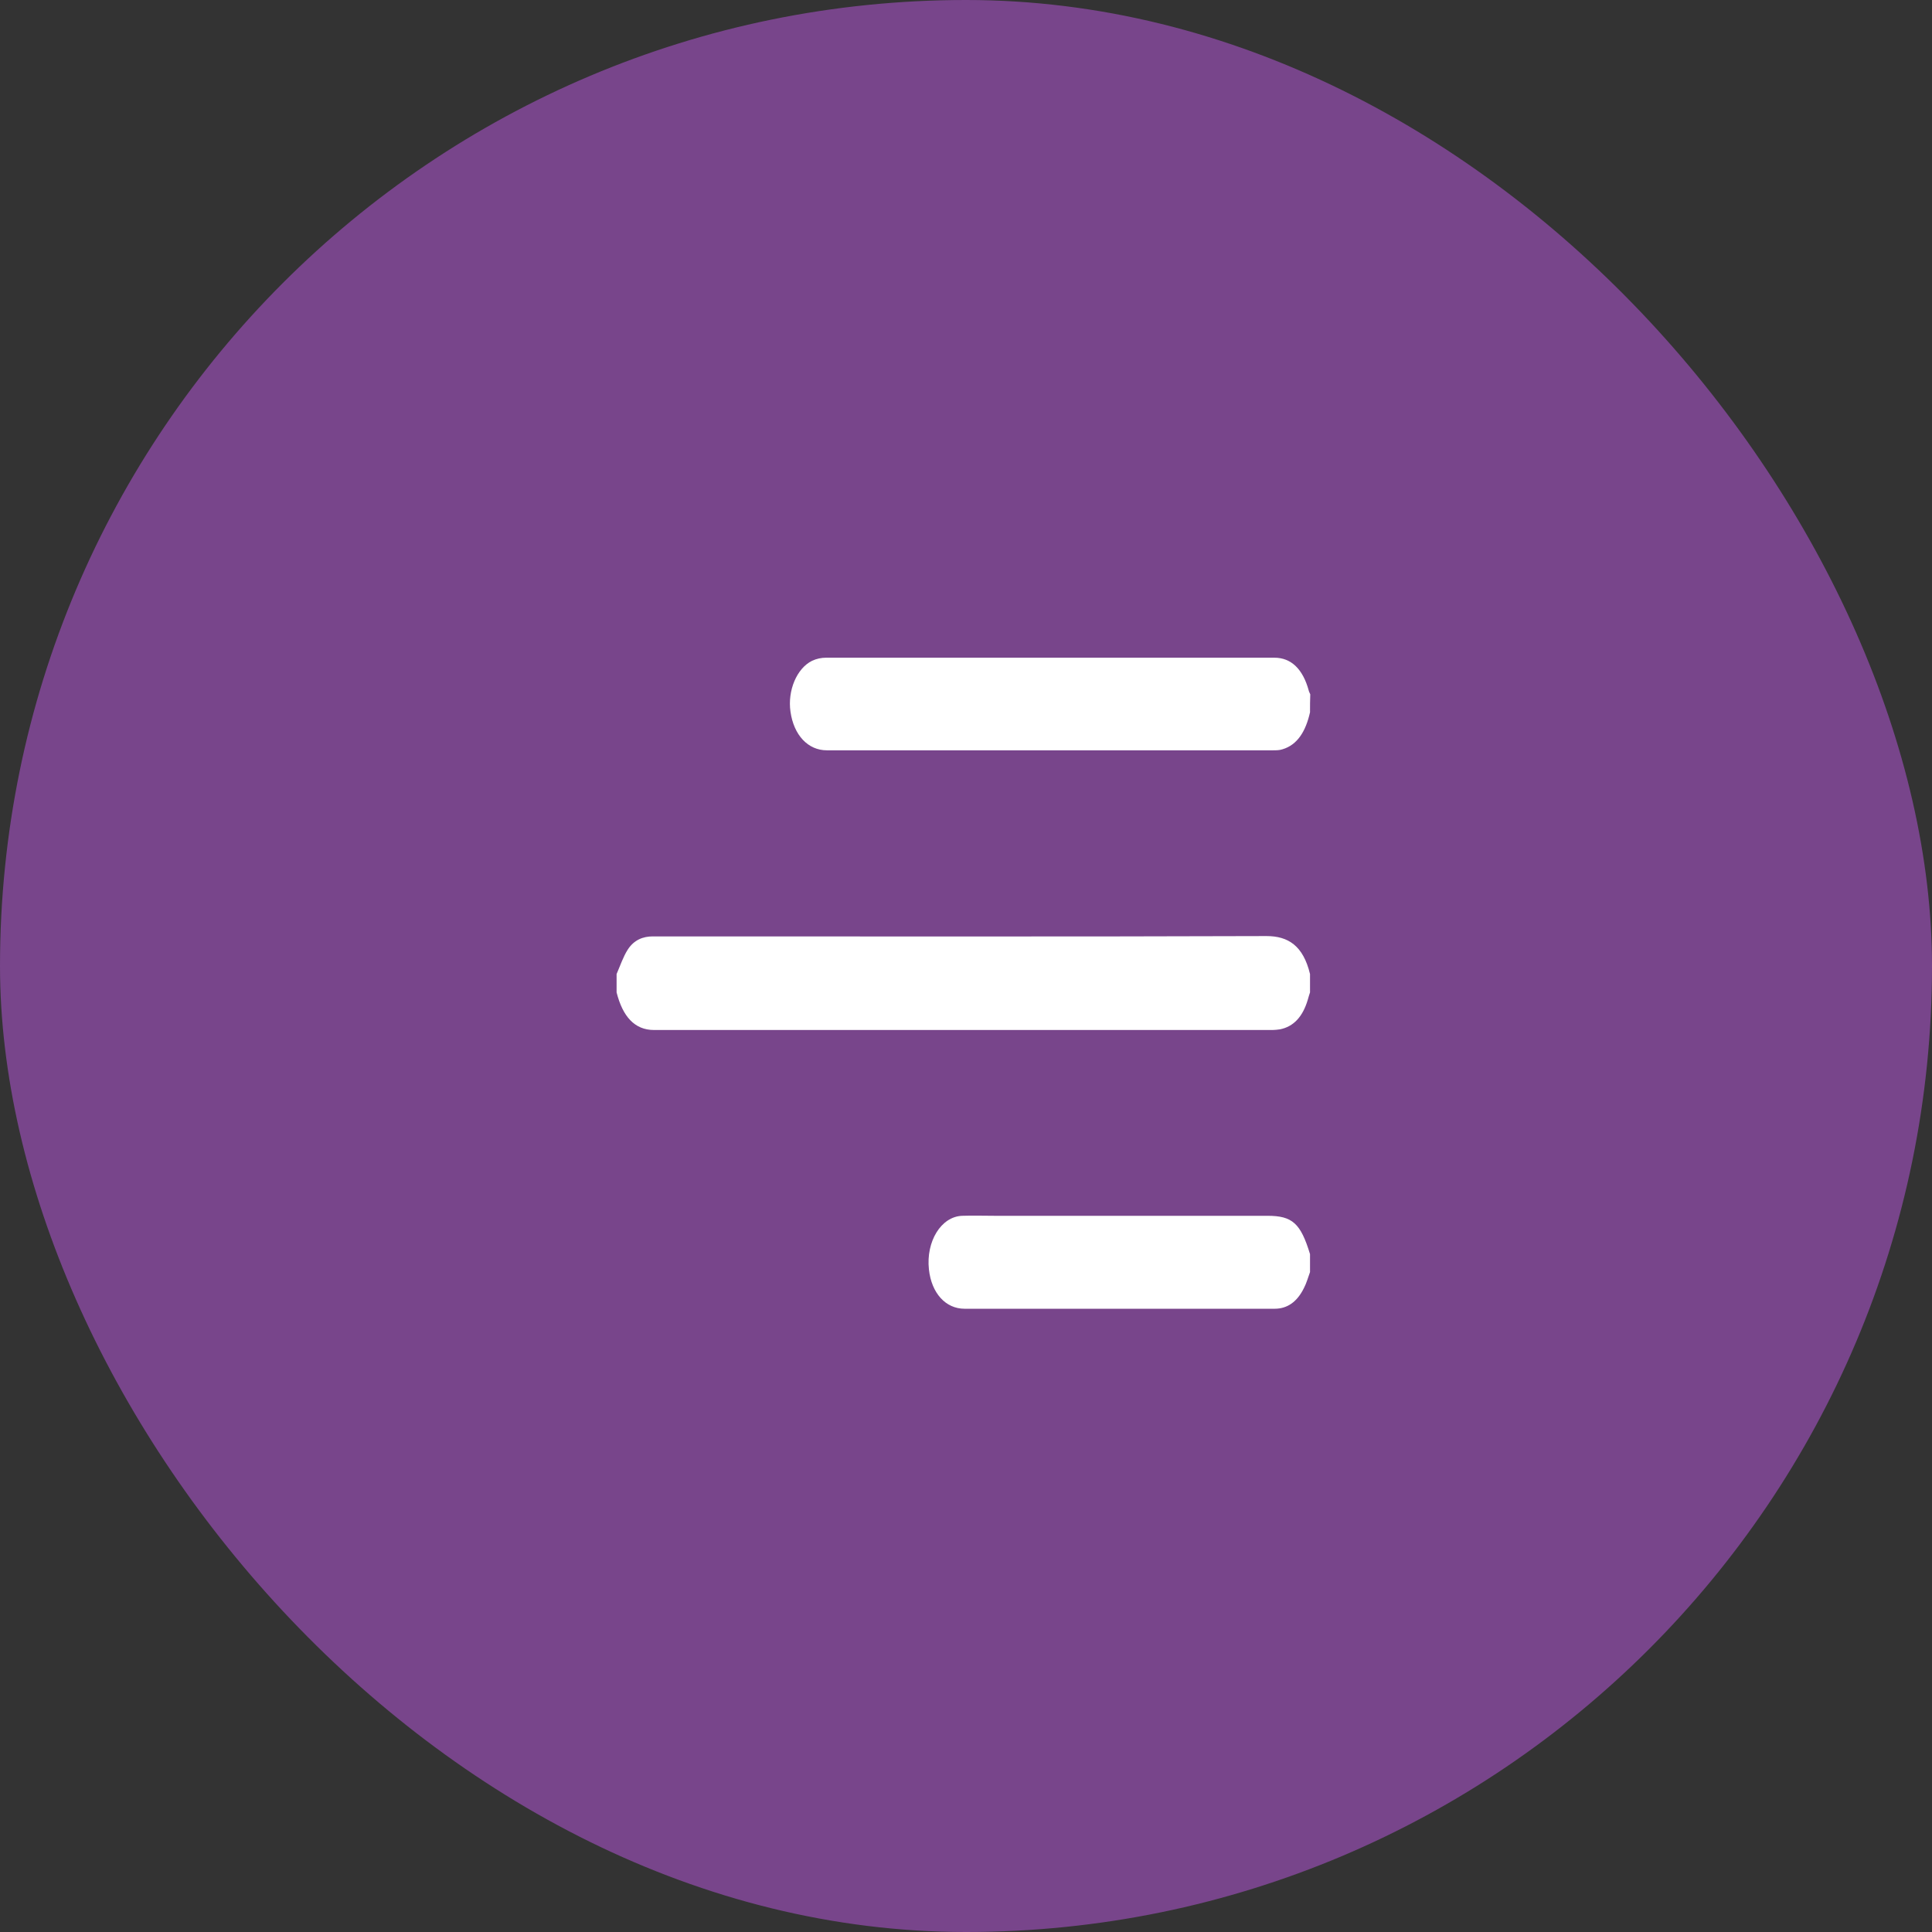
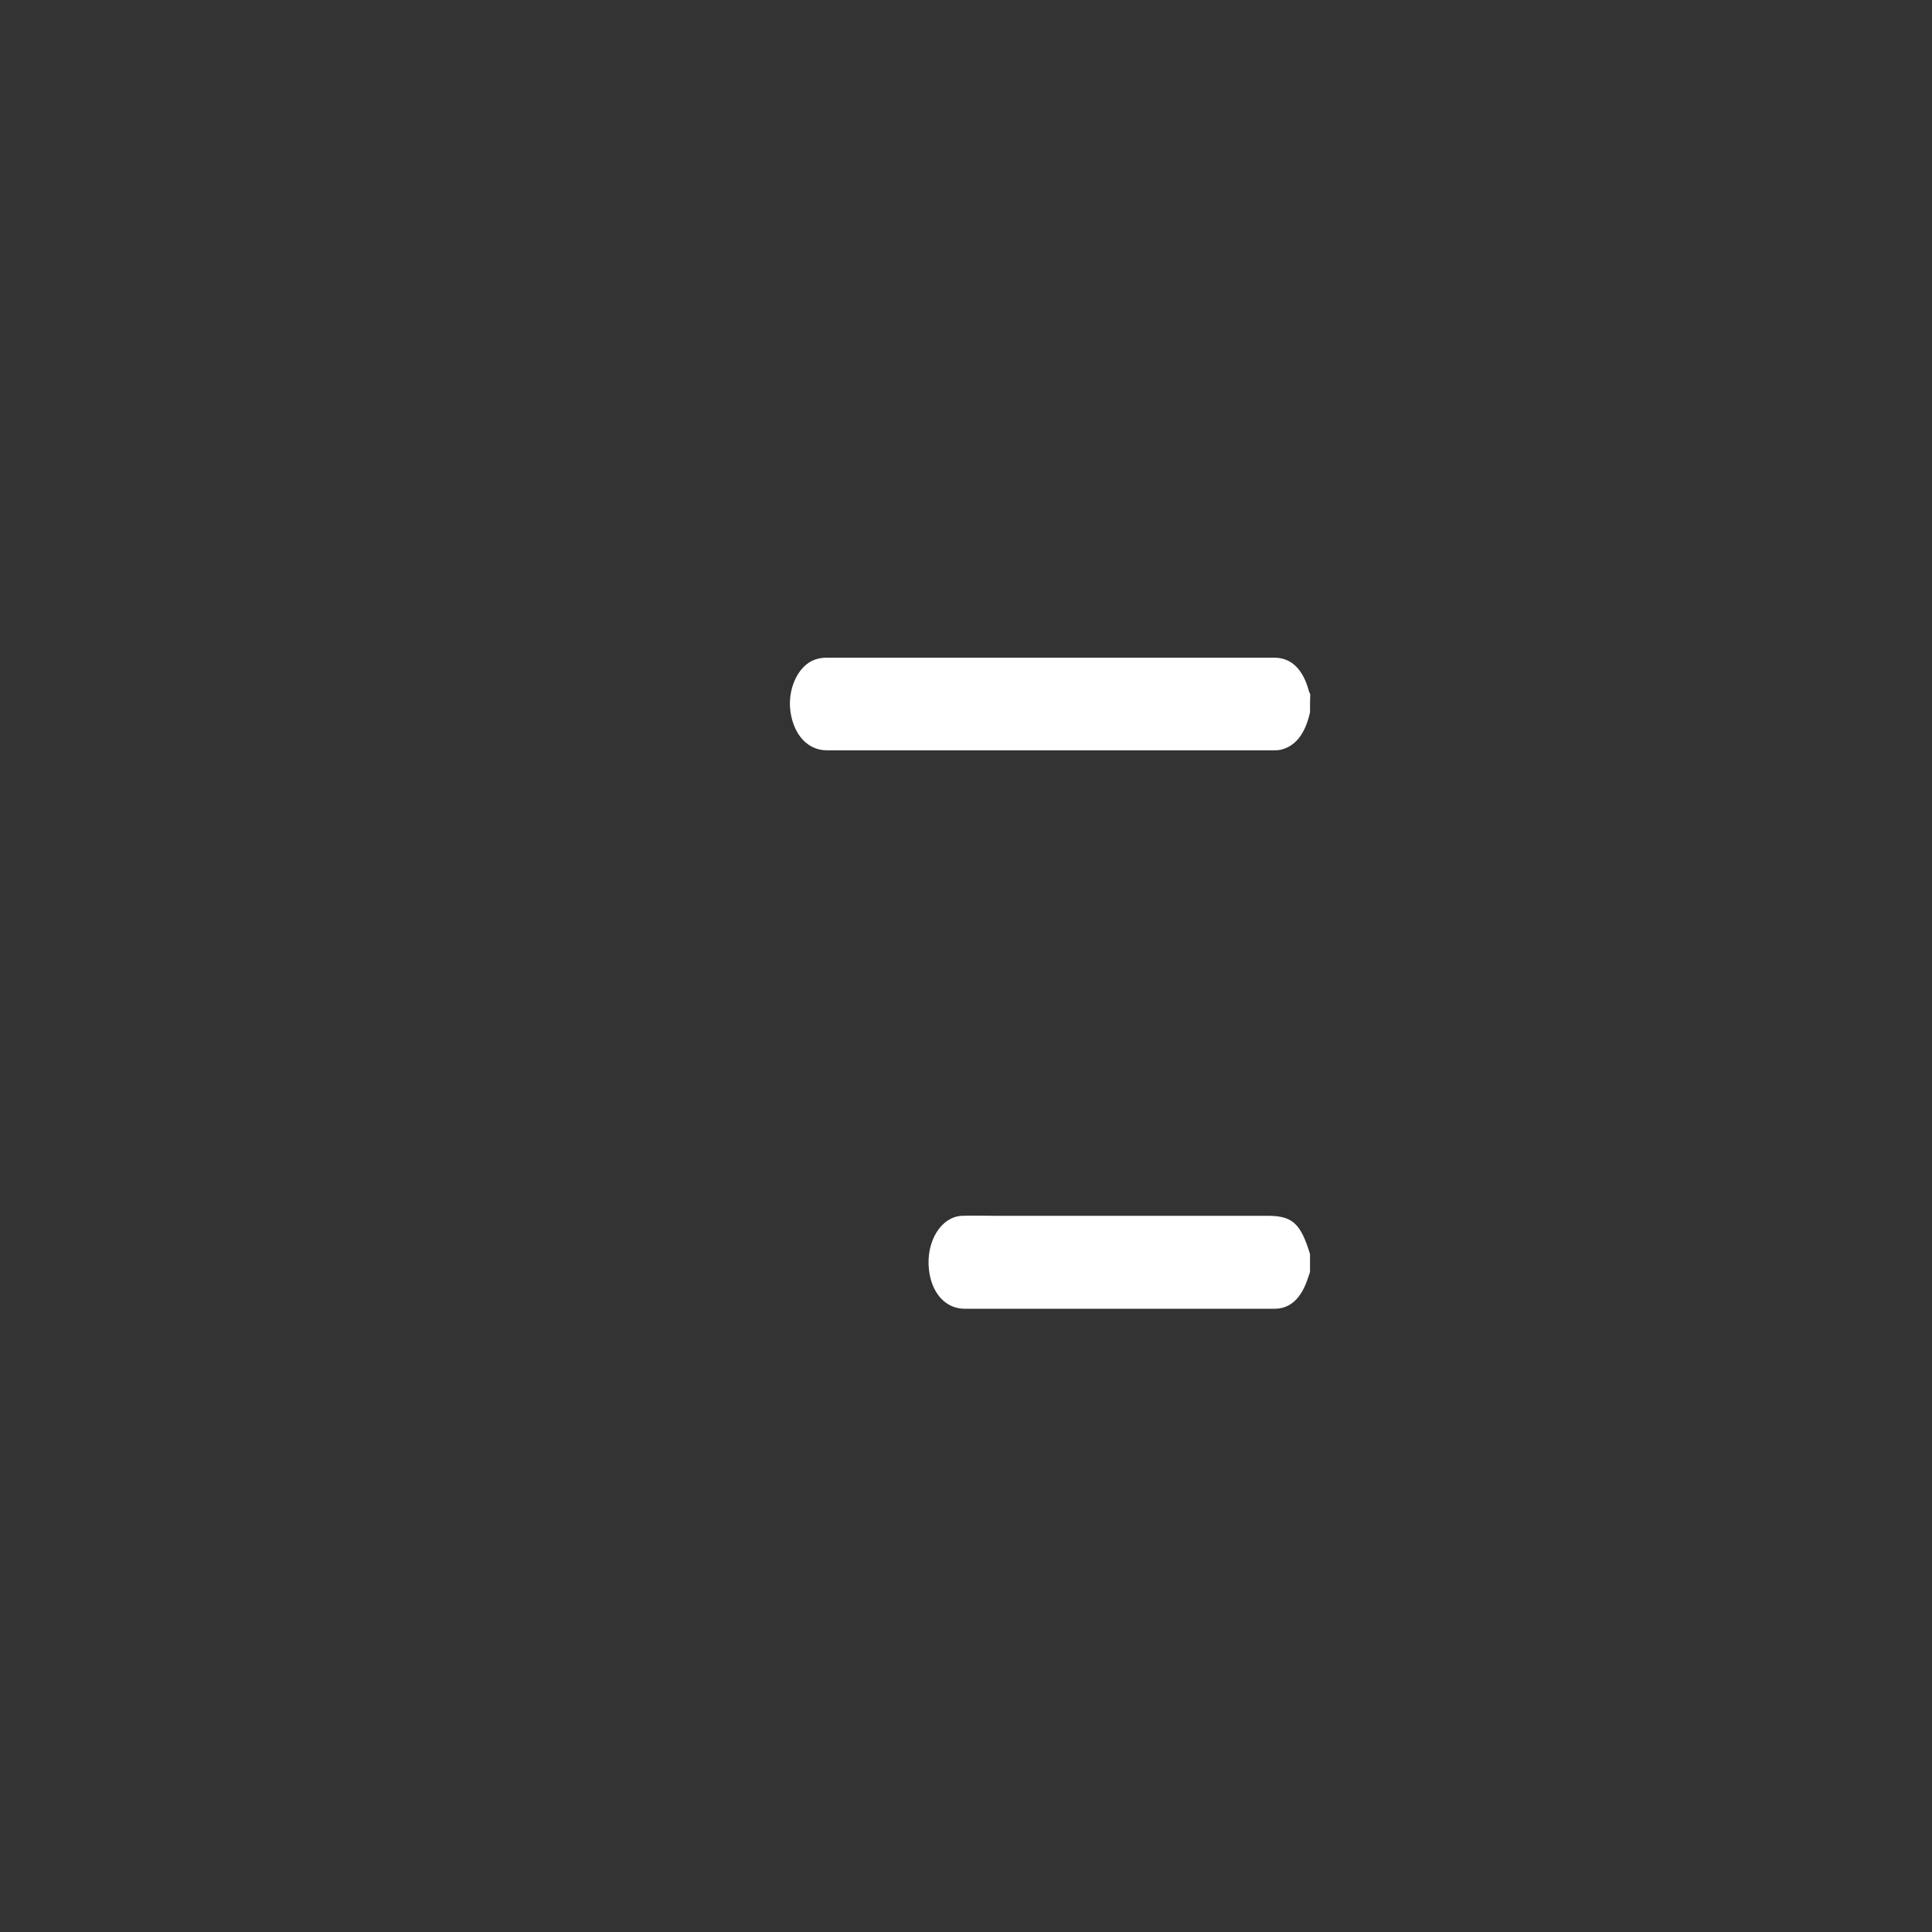
<svg xmlns="http://www.w3.org/2000/svg" width="47" height="47" viewBox="0 0 47 47" fill="none">
  <rect x="0" y="0" width="47" height="47" fill="#333333" stroke="none" />
-   <rect width="47" height="47" rx="23.5" fill="#78458B" />
-   <path d="M15 23.696C15.086 23.498 15.16 23.275 15.271 23.102C15.424 22.863 15.646 22.78 15.879 22.78C16.137 22.78 16.395 22.78 16.654 22.78C21.375 22.78 26.09 22.788 30.811 22.772C31.334 22.772 31.703 23.003 31.869 23.696C31.869 23.844 31.869 23.993 31.869 24.142C31.85 24.199 31.832 24.257 31.814 24.323C31.691 24.736 31.469 24.975 31.137 25.041C31.076 25.049 31.014 25.057 30.959 25.057C25.943 25.057 20.926 25.057 15.91 25.057C15.437 25.057 15.148 24.727 15 24.142C15 23.993 15 23.844 15 23.696Z" fill="white" />
  <path d="M31.869 17.328C31.765 17.791 31.562 18.121 31.199 18.228C31.125 18.253 31.045 18.253 30.972 18.253C27.351 18.253 23.736 18.253 20.115 18.253C19.654 18.253 19.31 17.881 19.23 17.312C19.156 16.8 19.383 16.256 19.758 16.074C19.863 16.025 19.98 16 20.096 16C23.73 16 27.363 16 31.002 16C31.414 16 31.697 16.281 31.838 16.8C31.845 16.833 31.863 16.858 31.875 16.891C31.869 17.031 31.869 17.18 31.869 17.328Z" fill="white" />
  <path d="M31.869 30.946C31.82 31.078 31.783 31.219 31.721 31.334C31.555 31.672 31.316 31.838 31.008 31.838C30.264 31.838 29.527 31.838 28.783 31.838C27.012 31.838 25.236 31.838 23.465 31.838C23.004 31.838 22.66 31.458 22.598 30.88C22.524 30.204 22.893 29.593 23.41 29.577C23.674 29.568 23.938 29.577 24.203 29.577C26.416 29.577 28.623 29.577 30.836 29.577C31.438 29.577 31.641 29.758 31.869 30.509C31.869 30.649 31.869 30.798 31.869 30.946Z" fill="white" />
</svg>